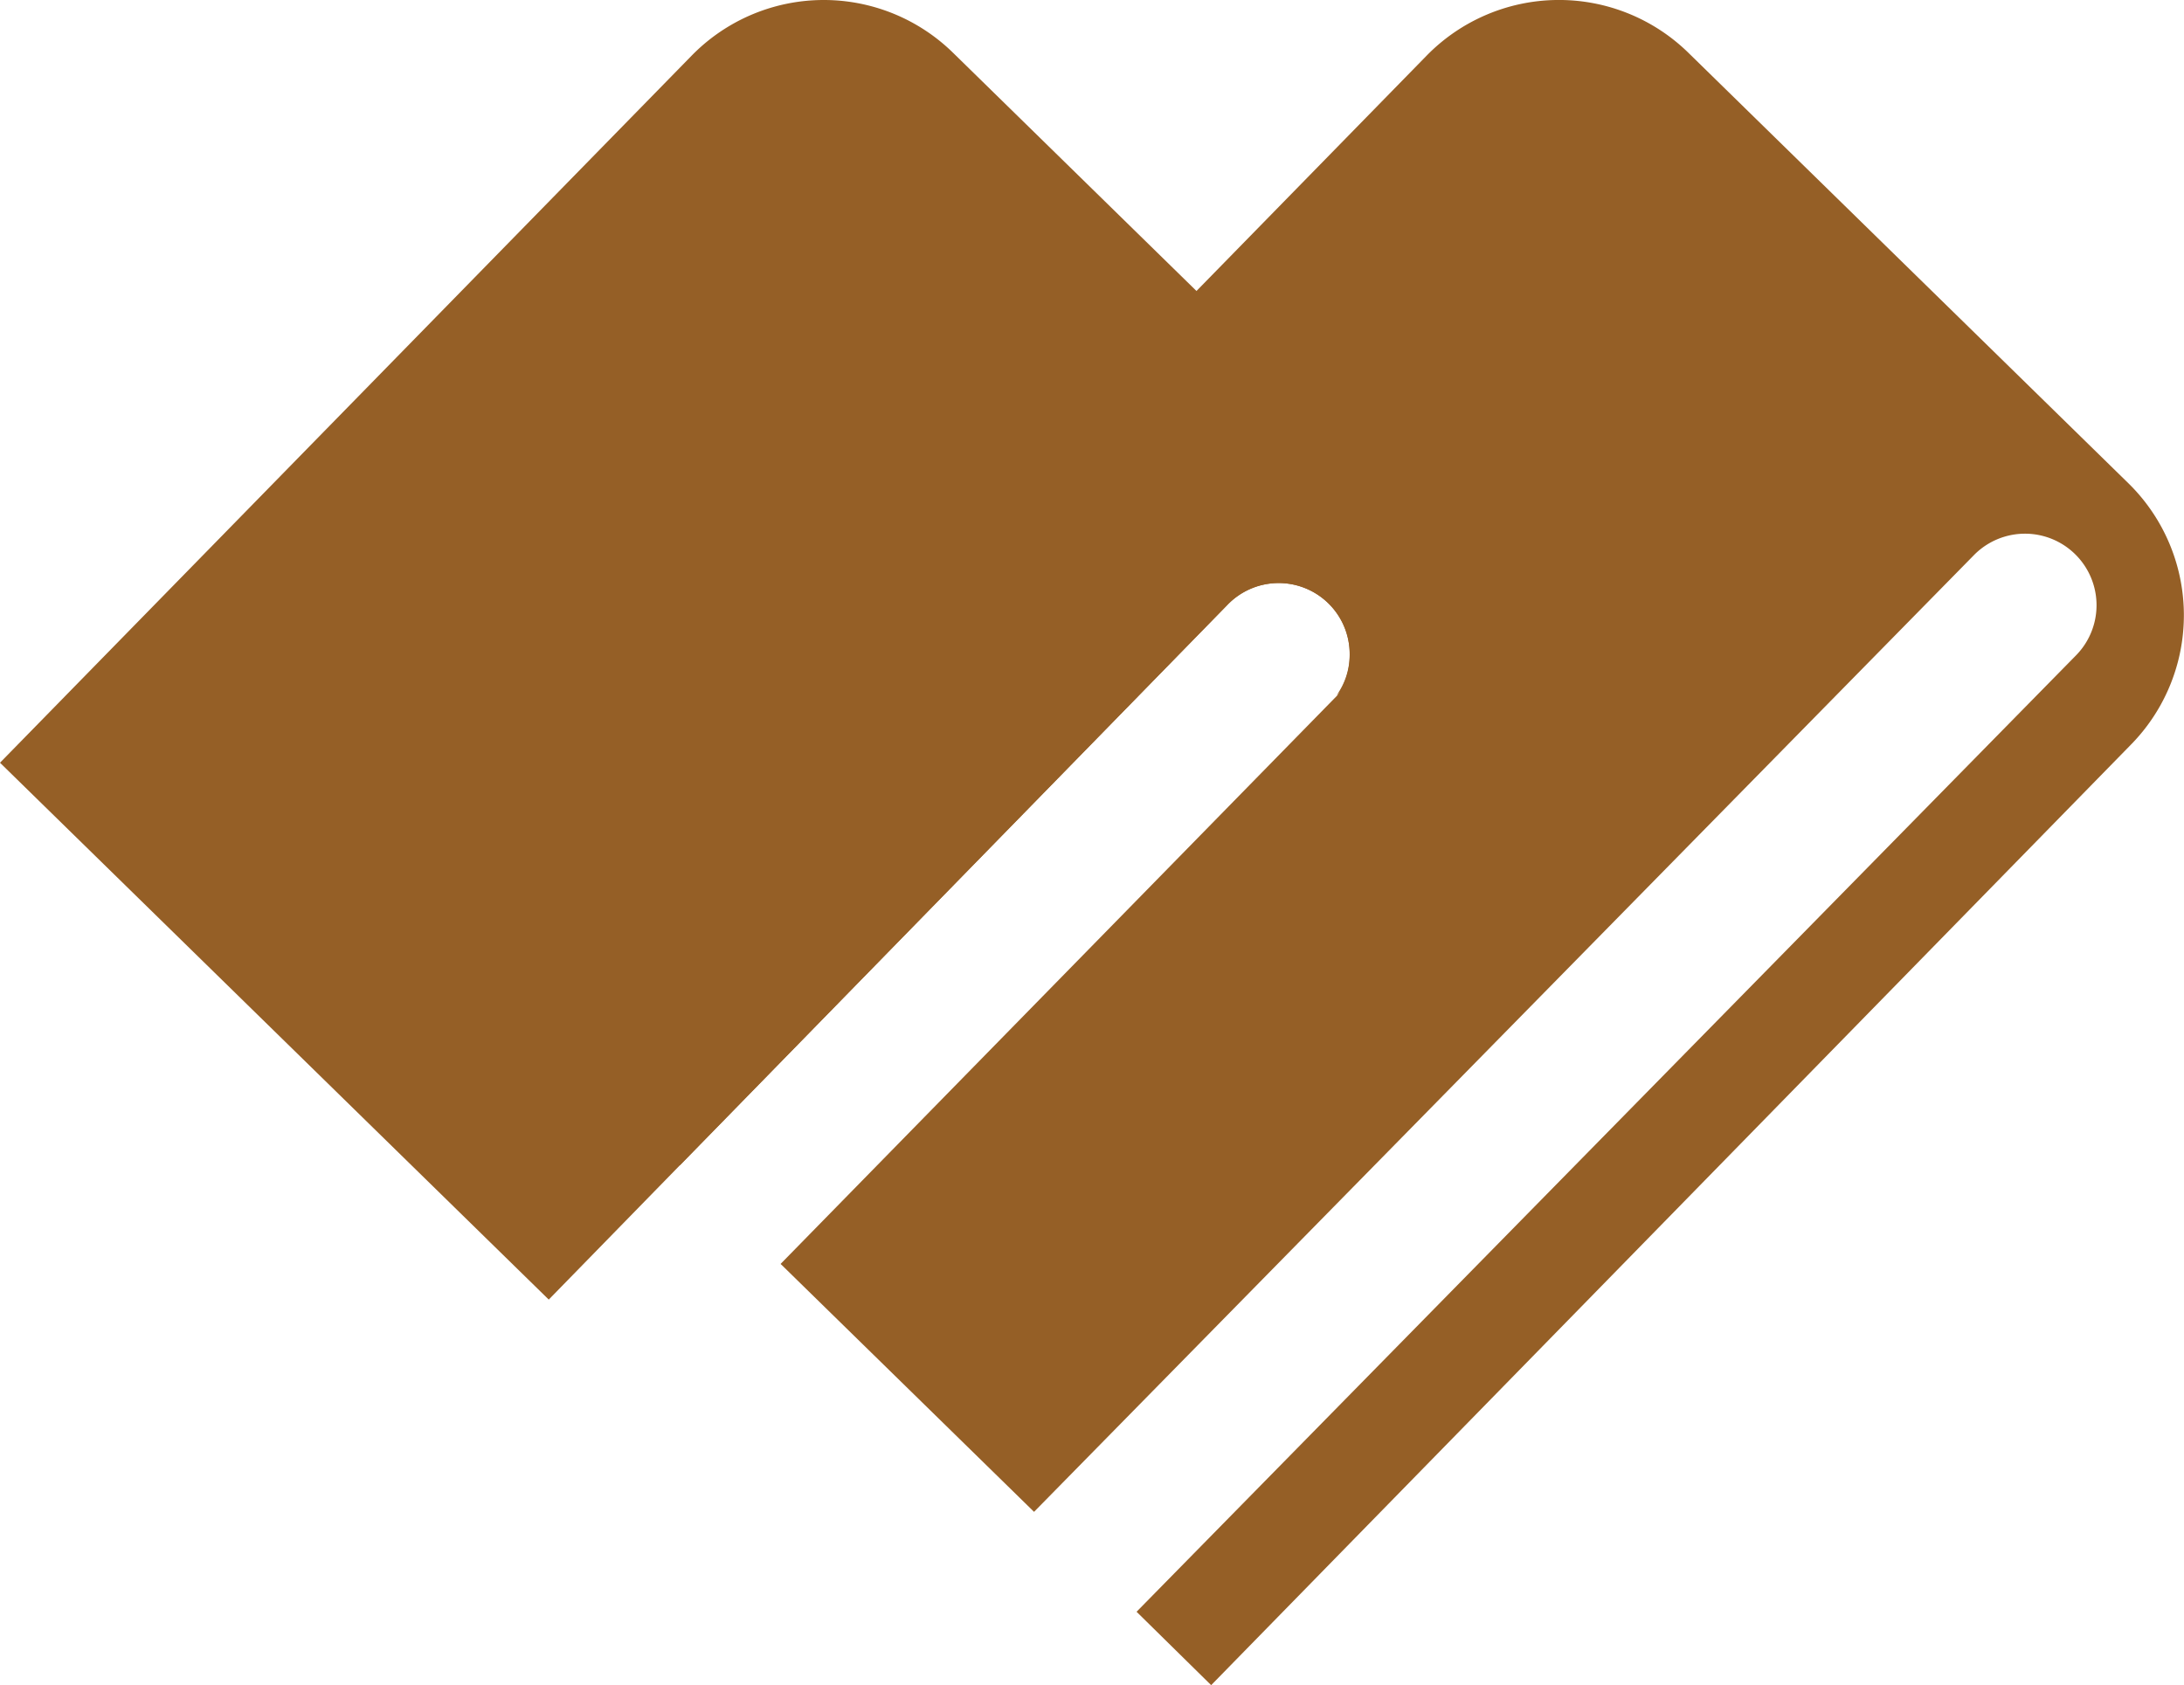
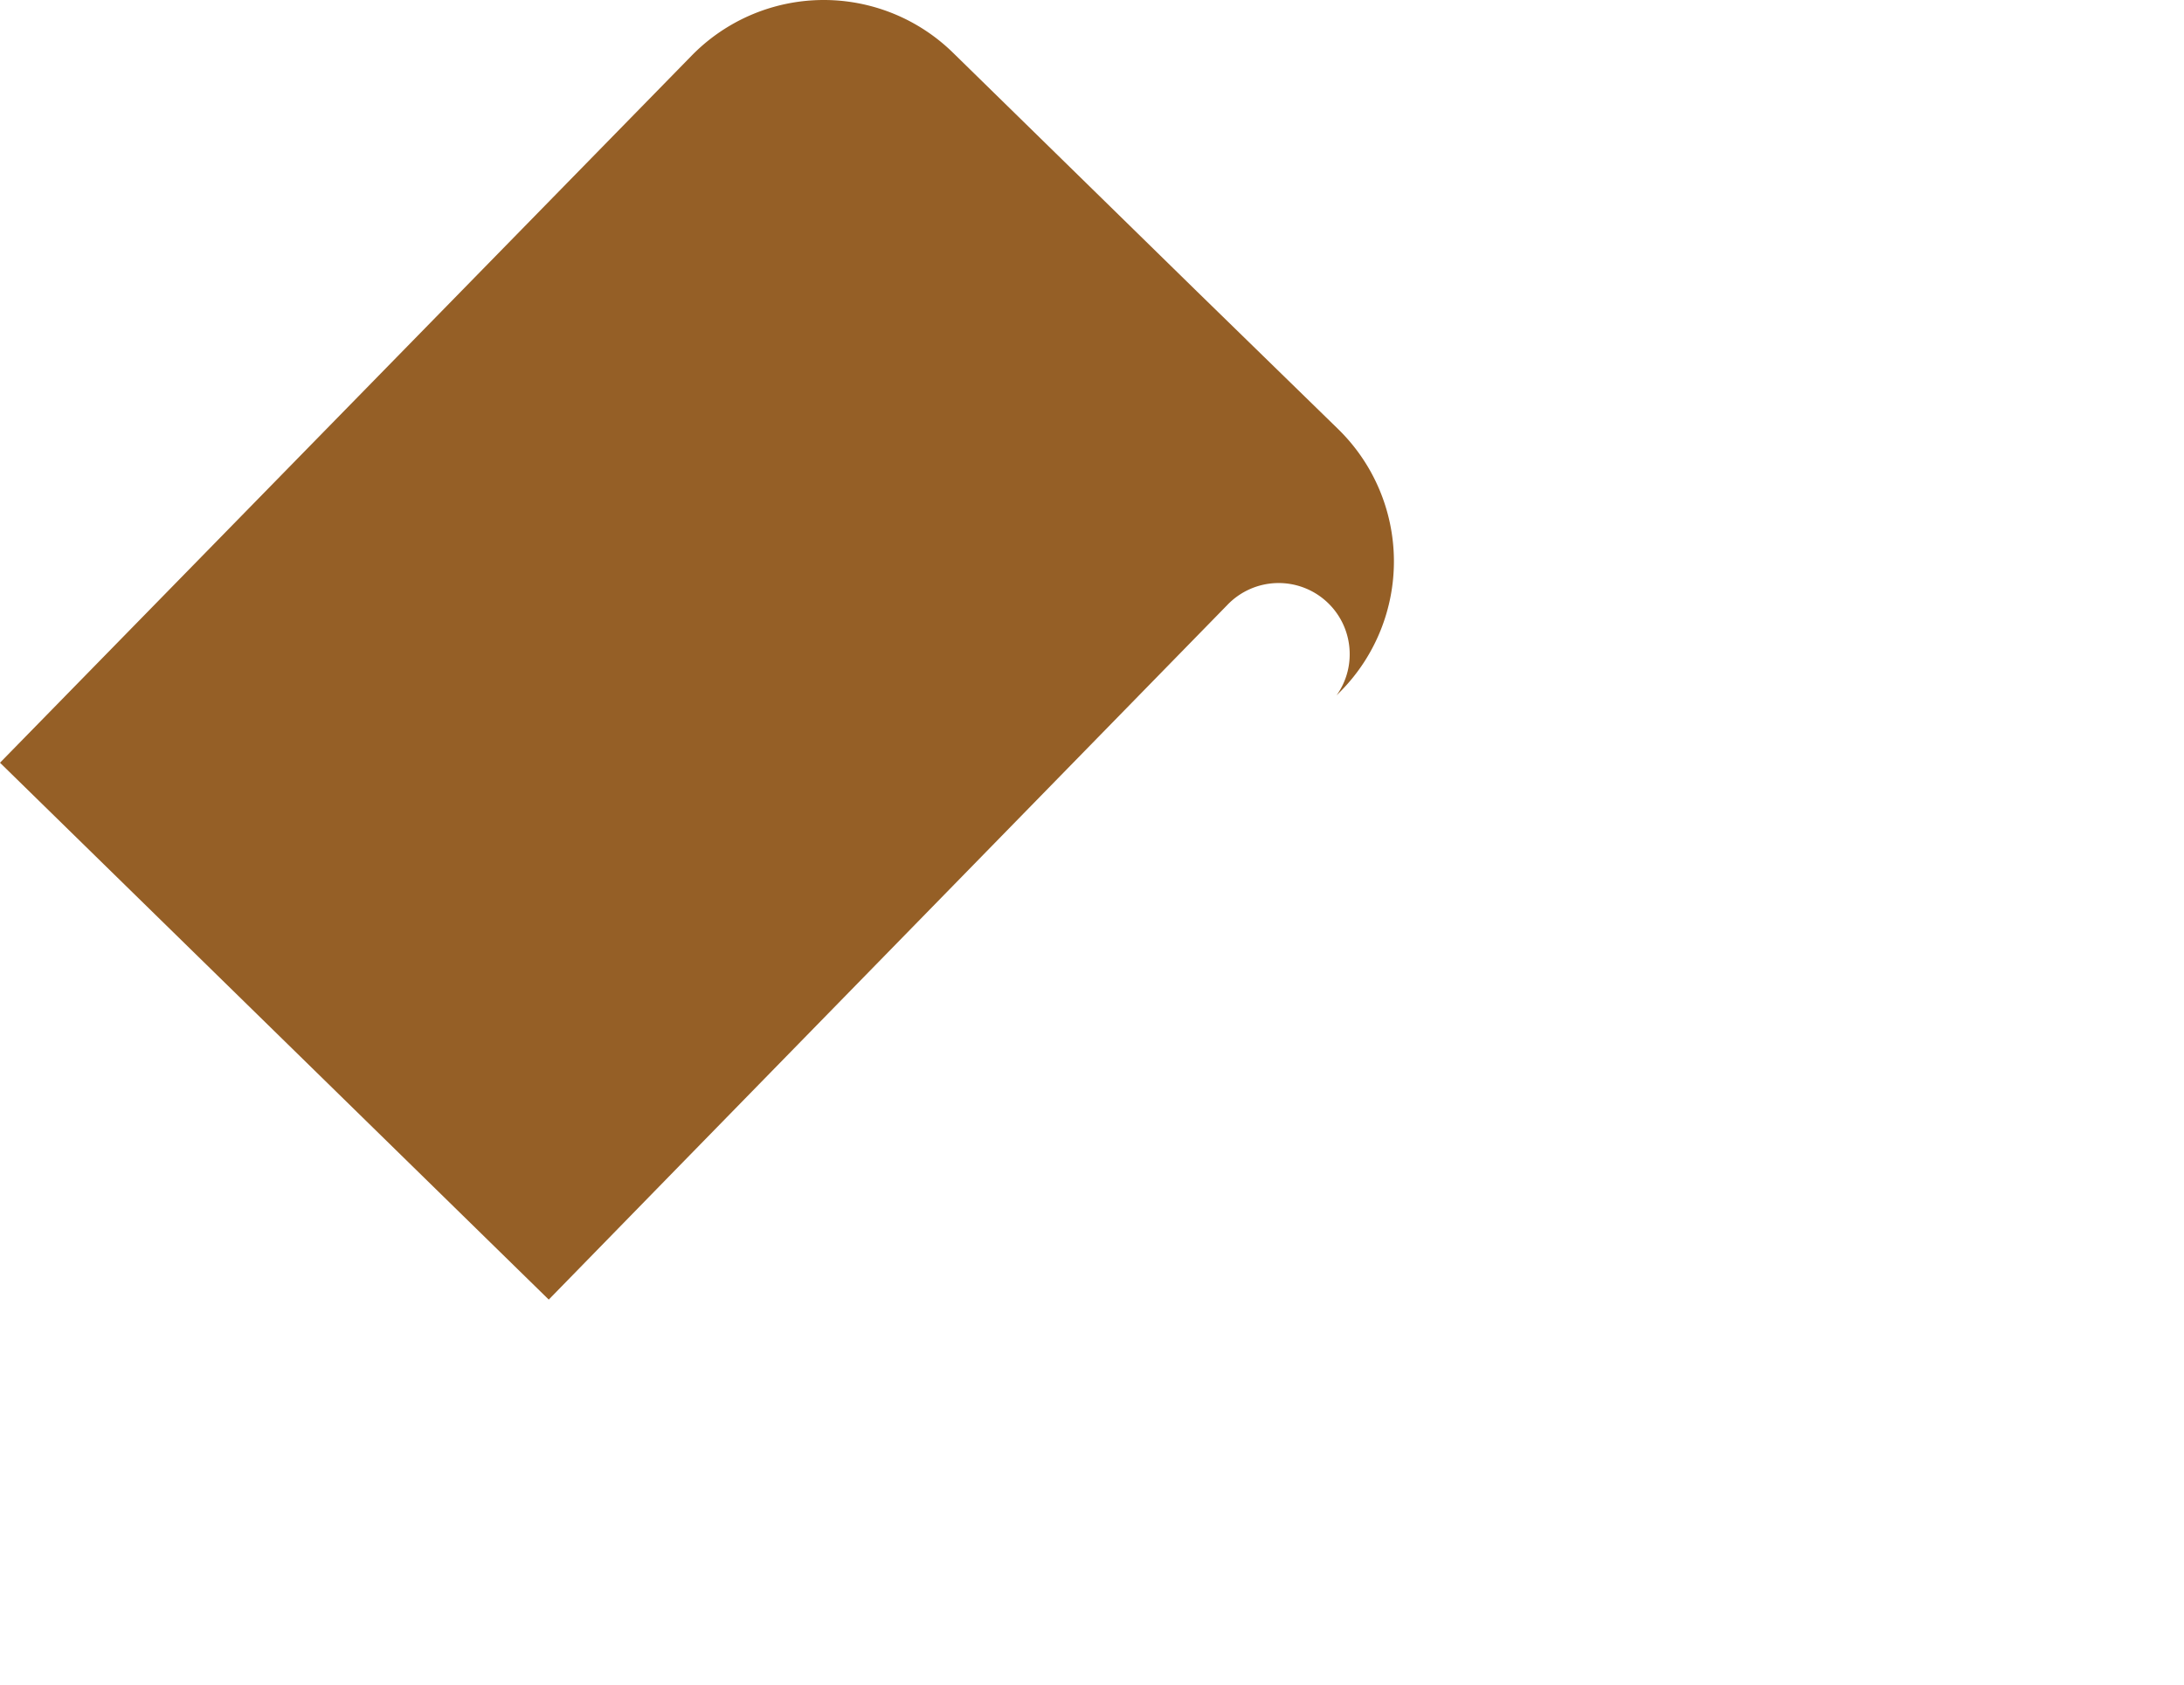
<svg xmlns="http://www.w3.org/2000/svg" viewBox="0 0 184.47 142.35">
  <defs>
    <style>.cls-1{fill:#955f26;}</style>
  </defs>
  <g id="Layer_2" data-name="Layer 2">
    <g id="Layer_1-2" data-name="Layer 1">
      <path class="cls-1" d="M113.28,58.35l-.39.39A5.93,5.93,0,0,0,114,55.35a6,6,0,0,0-10.36-4.22L57.42,98.44,46.35,109.78,0,64.43,58.42,4.7a15.6,15.6,0,0,1,22.07-.25l20.57,20.13,12,11.7A15.62,15.62,0,0,1,113.28,58.35Z" />
-       <path class="cls-1" d="M180,62.89,102.3,142.35,96,136.15l79.36-80.8a6,6,0,0,0-8.64-8.45L87.34,127.71,66.06,106.89l-.13-.12,47-48A5.93,5.93,0,0,0,114,55.35a6,6,0,0,0-10.36-4.22L57.42,98.44,42.8,84.14l58.26-59.56L120.5,4.7a15.63,15.63,0,0,1,22.1-.25l37.16,36.36A15.6,15.6,0,0,1,180,62.89Z" />
    </g>
  </g>
</svg>